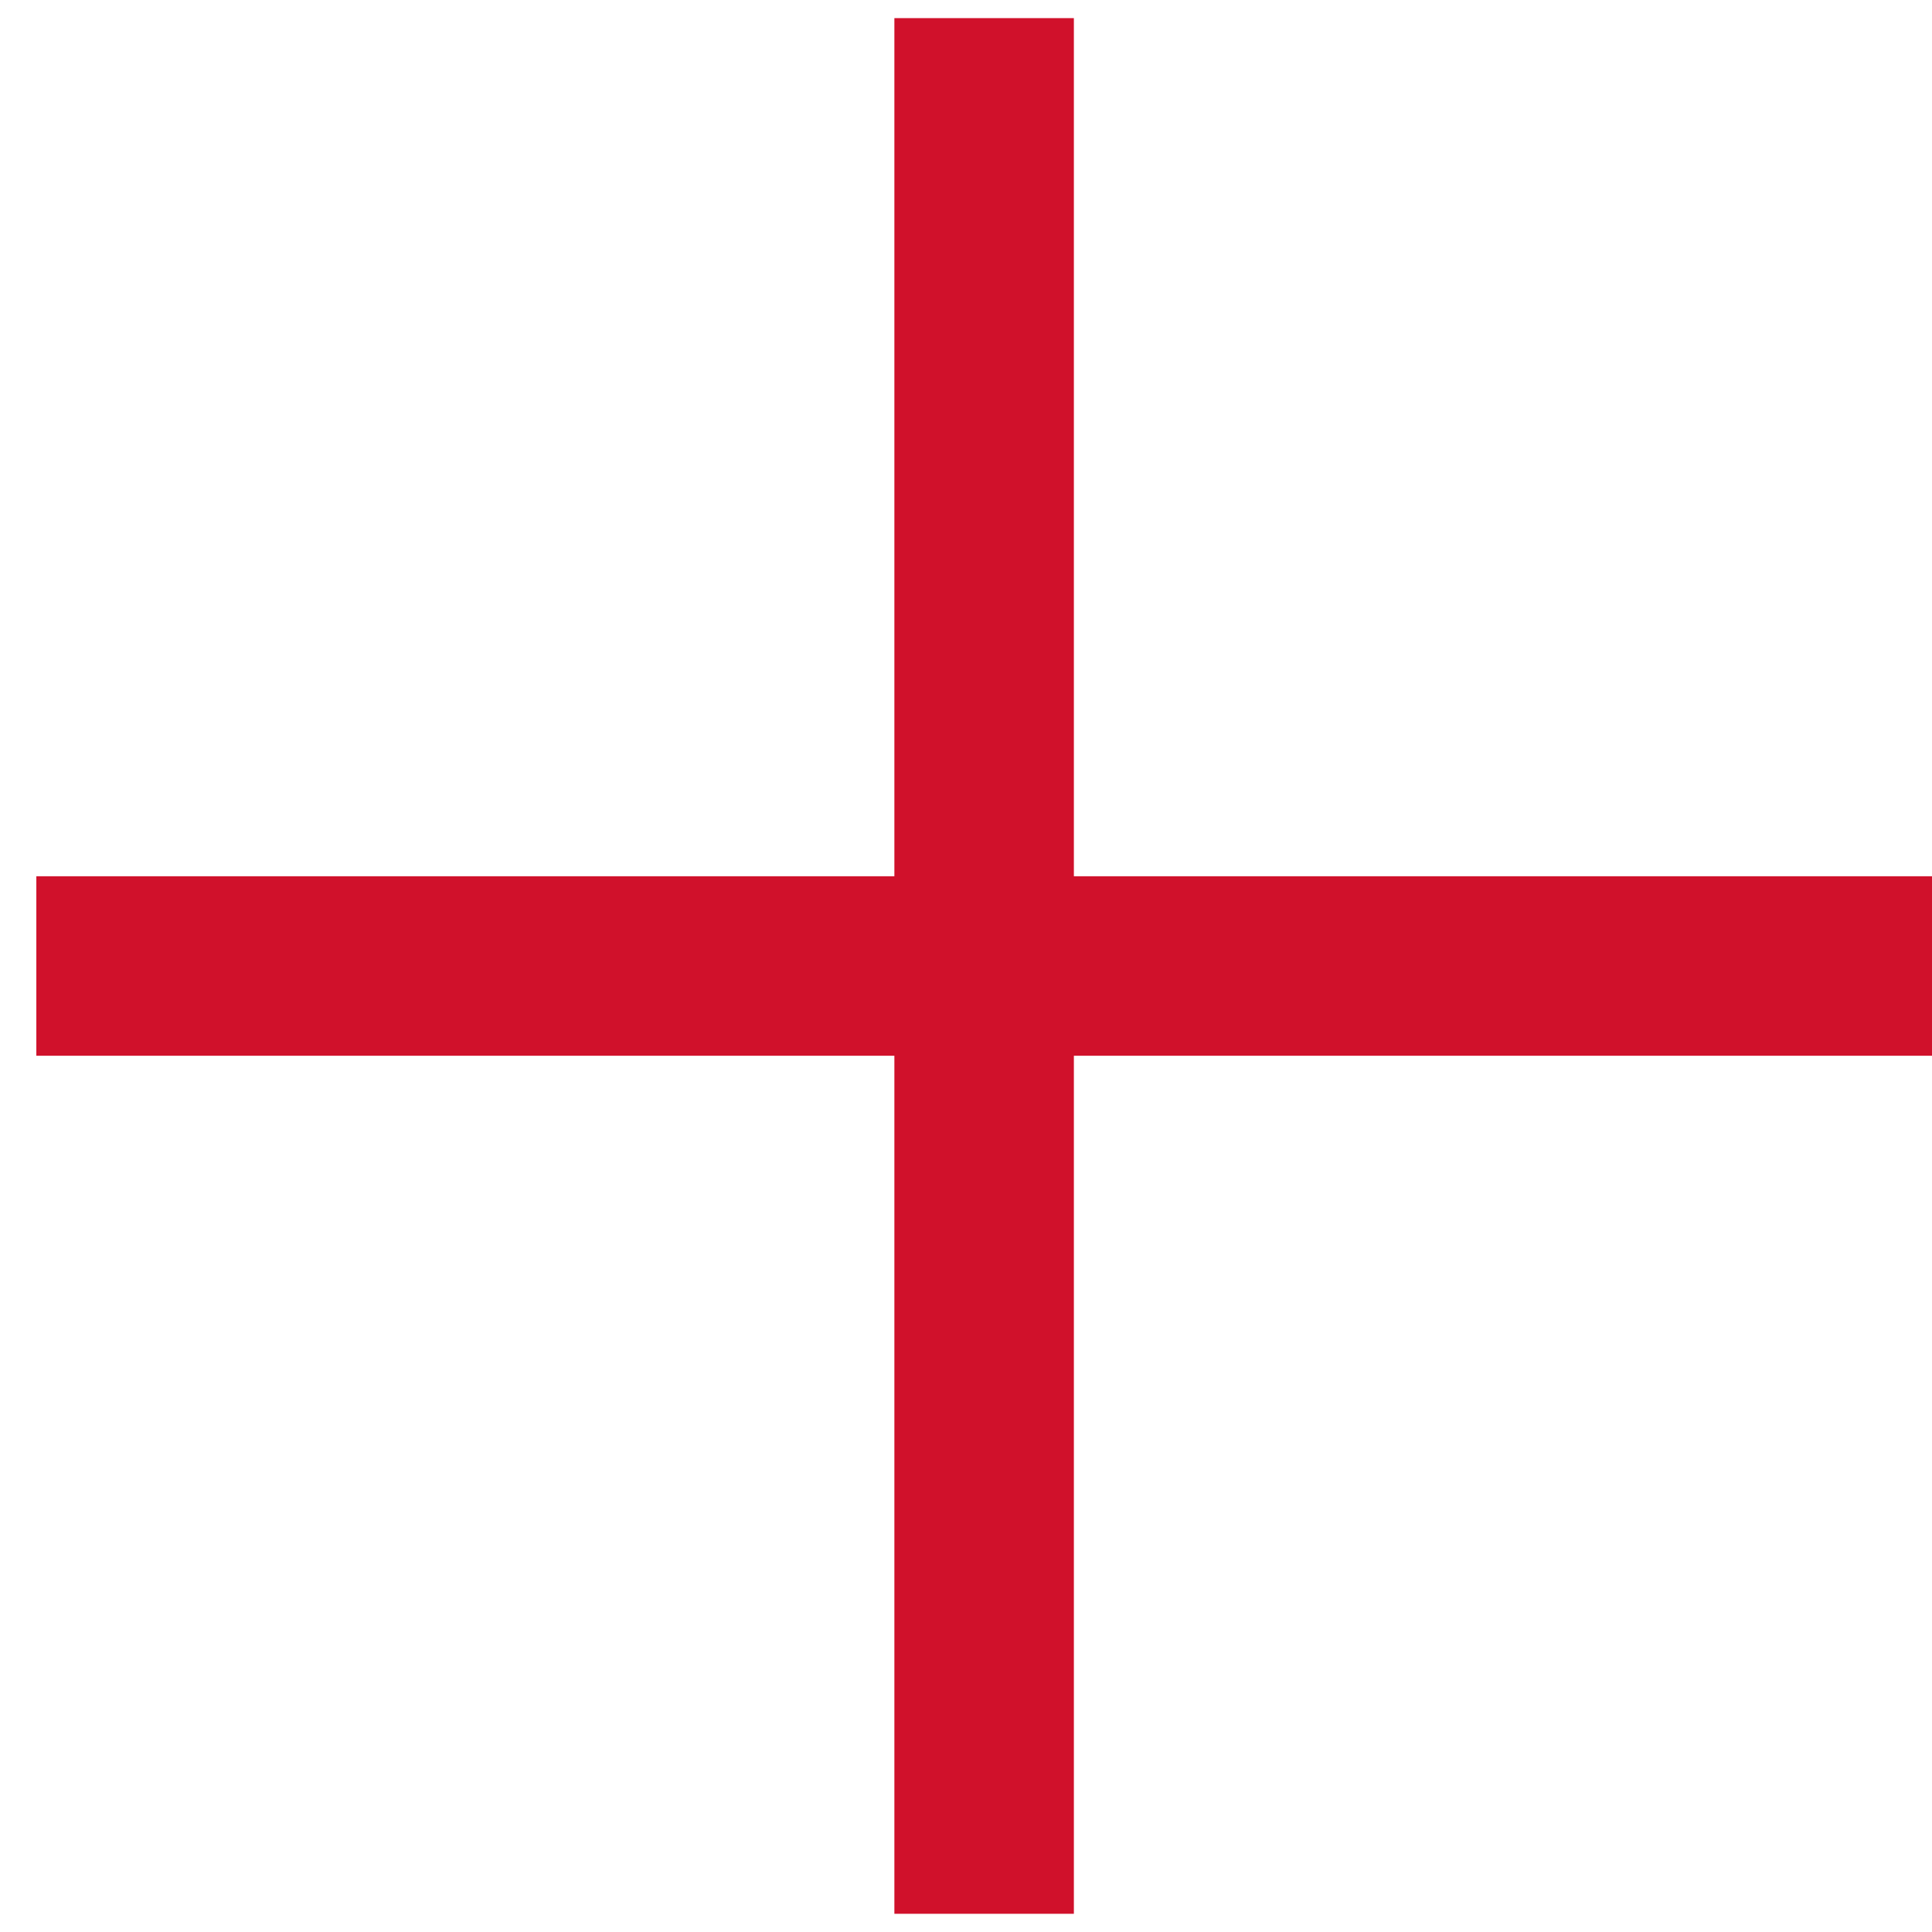
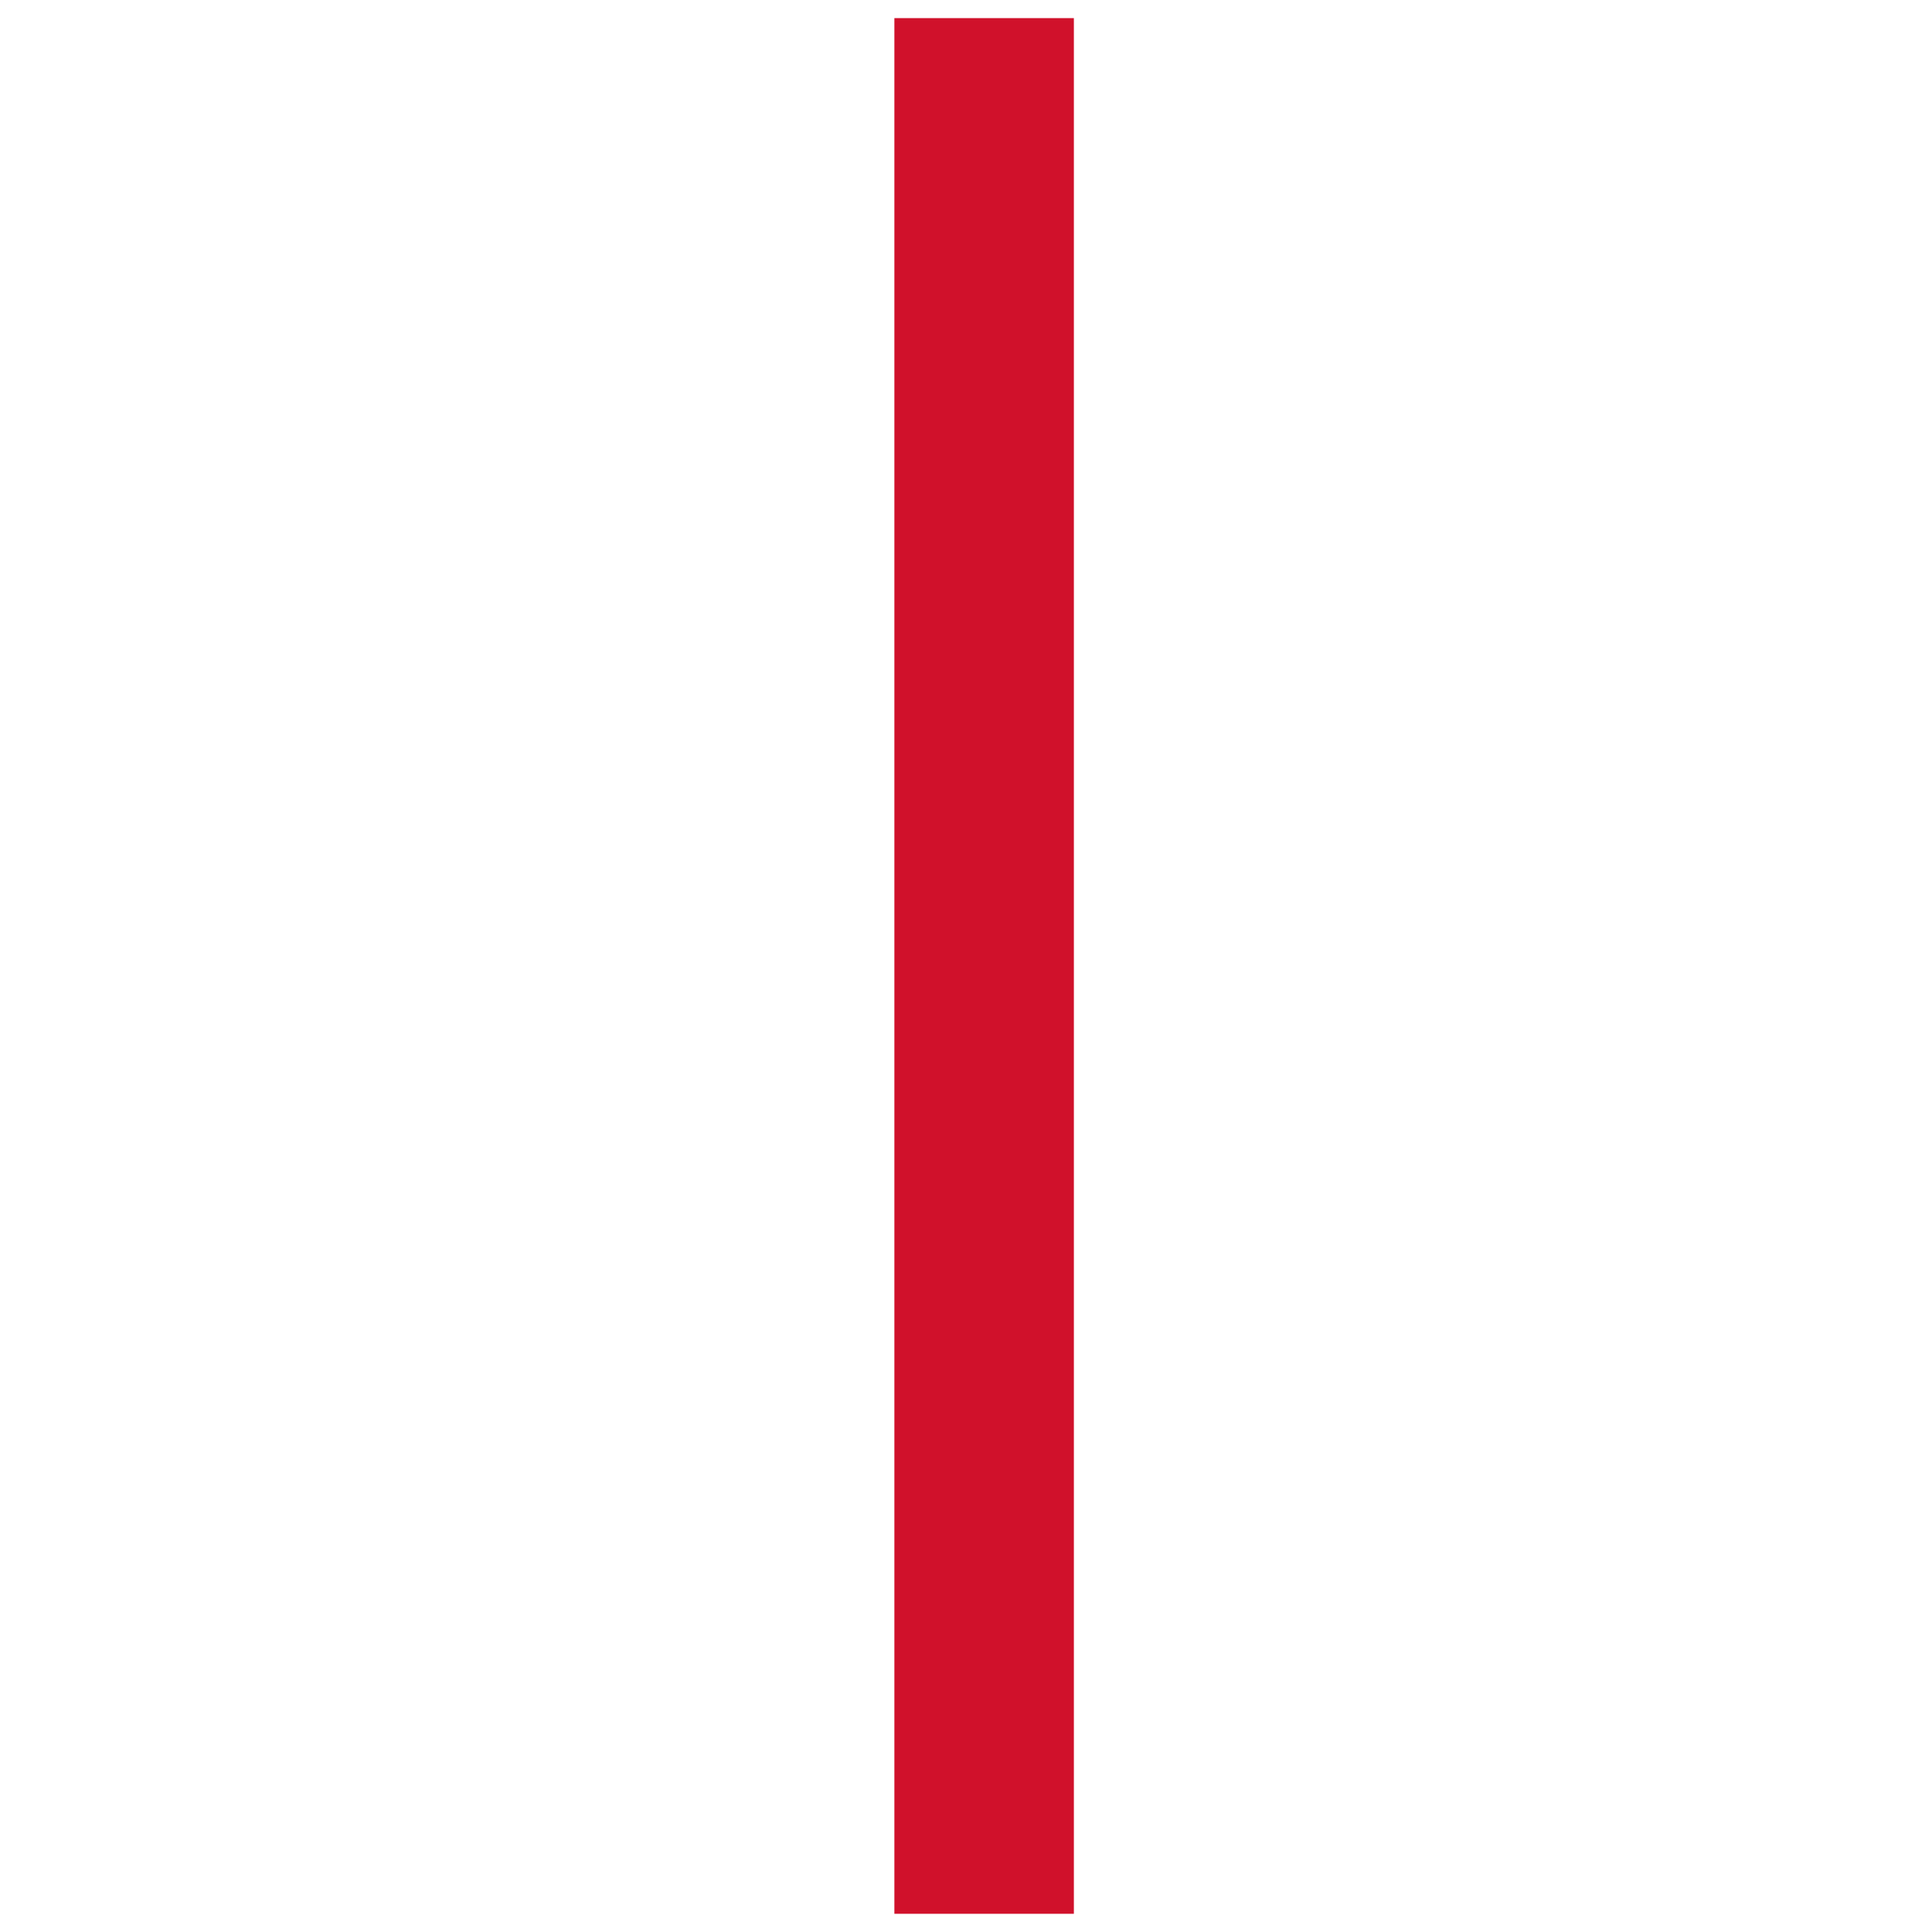
<svg xmlns="http://www.w3.org/2000/svg" width="21" height="21" viewBox="0 0 21 21" fill="none">
-   <path d="M21 10.5H0.395" stroke="#D0112B" stroke-width="1.951" />
  <path d="M10.697 20.802V0.197" stroke="#D0112B" stroke-width="1.951" />
</svg>